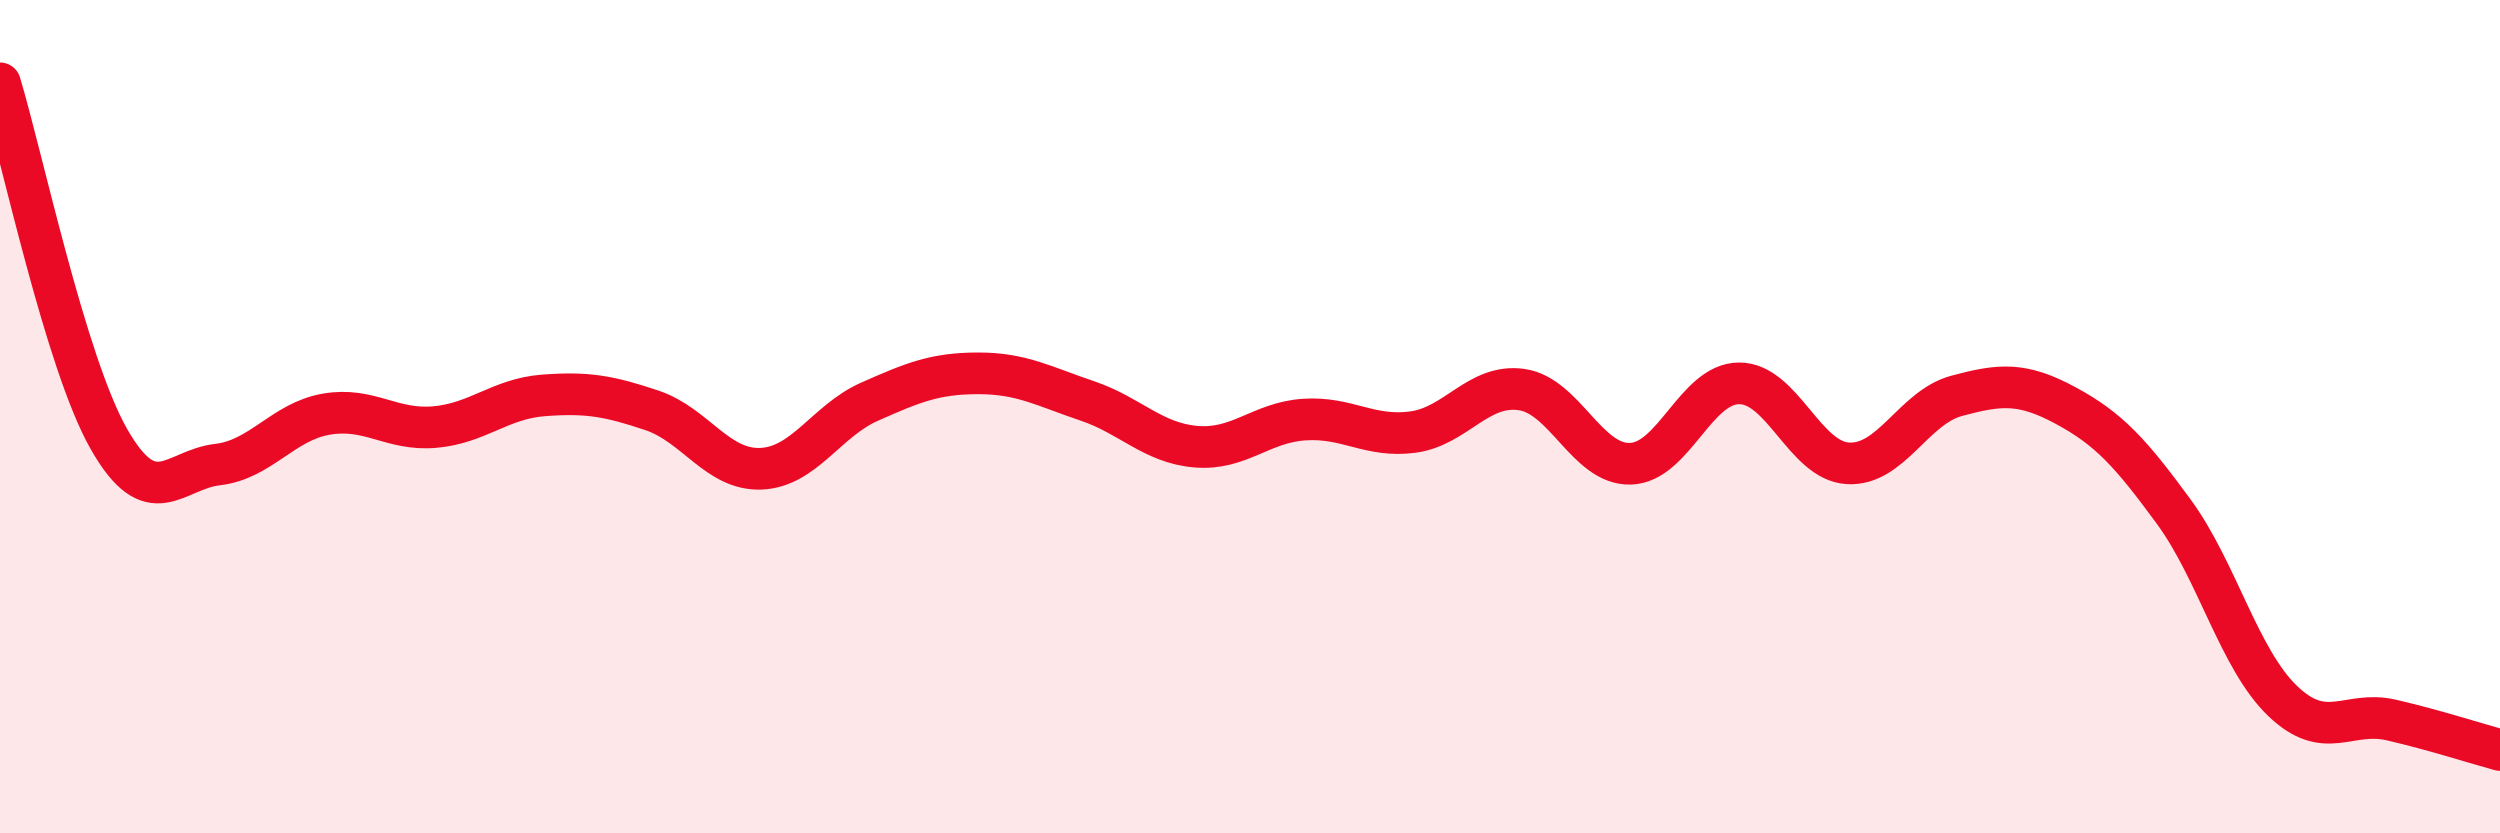
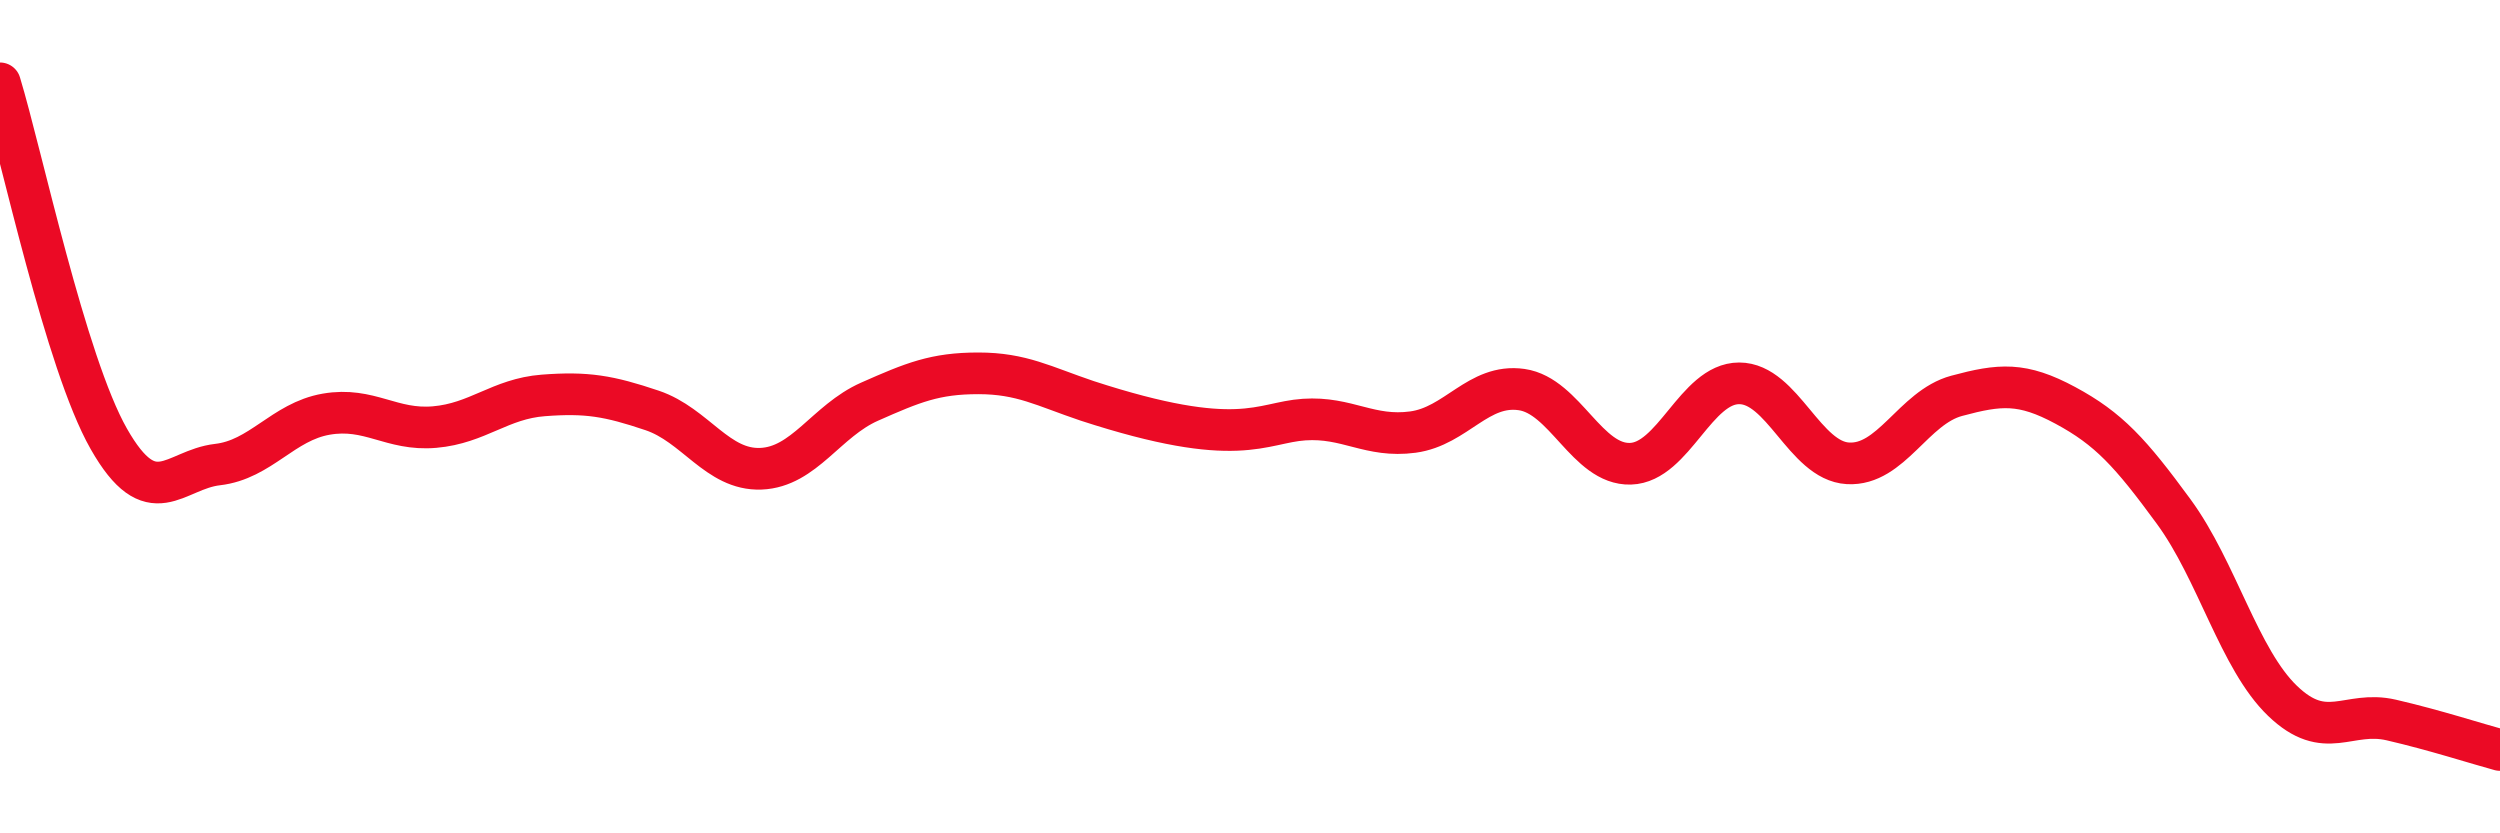
<svg xmlns="http://www.w3.org/2000/svg" width="60" height="20" viewBox="0 0 60 20">
-   <path d="M 0,2 C 0.52,3.71 1.57,8.7 2.61,10.53 C 3.65,12.36 4.18,11.27 5.22,11.15 C 6.26,11.03 6.79,10.12 7.83,9.94 C 8.87,9.76 9.39,10.34 10.43,10.25 C 11.47,10.16 12,9.57 13.04,9.49 C 14.08,9.41 14.61,9.5 15.65,9.85 C 16.69,10.2 17.22,11.29 18.26,11.25 C 19.3,11.21 19.83,10.1 20.87,9.64 C 21.91,9.18 22.44,8.96 23.48,8.96 C 24.52,8.96 25.05,9.27 26.09,9.62 C 27.13,9.97 27.66,10.63 28.7,10.72 C 29.74,10.81 30.26,10.14 31.3,10.07 C 32.34,10 32.87,10.51 33.91,10.37 C 34.95,10.23 35.48,9.2 36.52,9.35 C 37.56,9.5 38.09,11.16 39.13,11.13 C 40.17,11.1 40.7,9.2 41.74,9.2 C 42.78,9.2 43.31,11.06 44.35,11.12 C 45.39,11.18 45.92,9.78 46.96,9.5 C 48,9.22 48.53,9.17 49.57,9.73 C 50.61,10.29 51.13,10.86 52.17,12.28 C 53.21,13.7 53.74,15.82 54.78,16.82 C 55.82,17.82 56.35,17.04 57.39,17.28 C 58.43,17.52 59.48,17.86 60,18L60 20L0 20Z" fill="#EB0A25" opacity="0.1" stroke-linecap="round" stroke-linejoin="round" />
-   <path d="M 0,2 C 0.52,3.71 1.57,8.7 2.61,10.53 C 3.65,12.36 4.18,11.27 5.22,11.15 C 6.26,11.03 6.79,10.12 7.83,9.94 C 8.87,9.76 9.39,10.34 10.43,10.25 C 11.47,10.16 12,9.57 13.04,9.49 C 14.08,9.41 14.61,9.5 15.65,9.85 C 16.69,10.2 17.22,11.29 18.26,11.25 C 19.3,11.21 19.83,10.1 20.87,9.64 C 21.91,9.18 22.44,8.96 23.48,8.96 C 24.52,8.96 25.05,9.27 26.09,9.62 C 27.13,9.97 27.66,10.63 28.7,10.72 C 29.74,10.81 30.26,10.14 31.3,10.07 C 32.34,10 32.87,10.51 33.91,10.37 C 34.95,10.23 35.48,9.2 36.52,9.35 C 37.56,9.5 38.09,11.16 39.13,11.13 C 40.17,11.1 40.7,9.2 41.74,9.2 C 42.78,9.2 43.31,11.06 44.35,11.12 C 45.39,11.18 45.92,9.78 46.96,9.5 C 48,9.22 48.53,9.17 49.57,9.73 C 50.61,10.29 51.13,10.86 52.17,12.28 C 53.21,13.7 53.74,15.82 54.78,16.82 C 55.82,17.82 56.35,17.04 57.39,17.28 C 58.43,17.52 59.48,17.86 60,18" stroke="#EB0A25" stroke-width="1" fill="none" stroke-linecap="round" stroke-linejoin="round" />
+   <path d="M 0,2 C 0.52,3.71 1.57,8.7 2.61,10.53 C 3.65,12.36 4.18,11.27 5.22,11.15 C 6.26,11.03 6.79,10.12 7.83,9.94 C 8.87,9.76 9.39,10.34 10.43,10.25 C 11.47,10.16 12,9.57 13.04,9.49 C 14.08,9.41 14.61,9.5 15.65,9.85 C 16.69,10.2 17.22,11.29 18.26,11.25 C 19.3,11.21 19.83,10.1 20.87,9.64 C 21.91,9.18 22.44,8.96 23.48,8.96 C 24.52,8.96 25.05,9.27 26.09,9.62 C 29.74,10.81 30.26,10.14 31.3,10.07 C 32.34,10 32.87,10.51 33.91,10.37 C 34.95,10.23 35.48,9.2 36.52,9.35 C 37.56,9.5 38.09,11.16 39.13,11.13 C 40.17,11.1 40.7,9.2 41.74,9.2 C 42.78,9.2 43.31,11.06 44.35,11.12 C 45.39,11.18 45.92,9.78 46.96,9.5 C 48,9.22 48.53,9.17 49.57,9.73 C 50.61,10.29 51.13,10.86 52.17,12.28 C 53.21,13.7 53.74,15.82 54.78,16.82 C 55.82,17.82 56.35,17.04 57.39,17.28 C 58.43,17.52 59.48,17.86 60,18" stroke="#EB0A25" stroke-width="1" fill="none" stroke-linecap="round" stroke-linejoin="round" />
</svg>